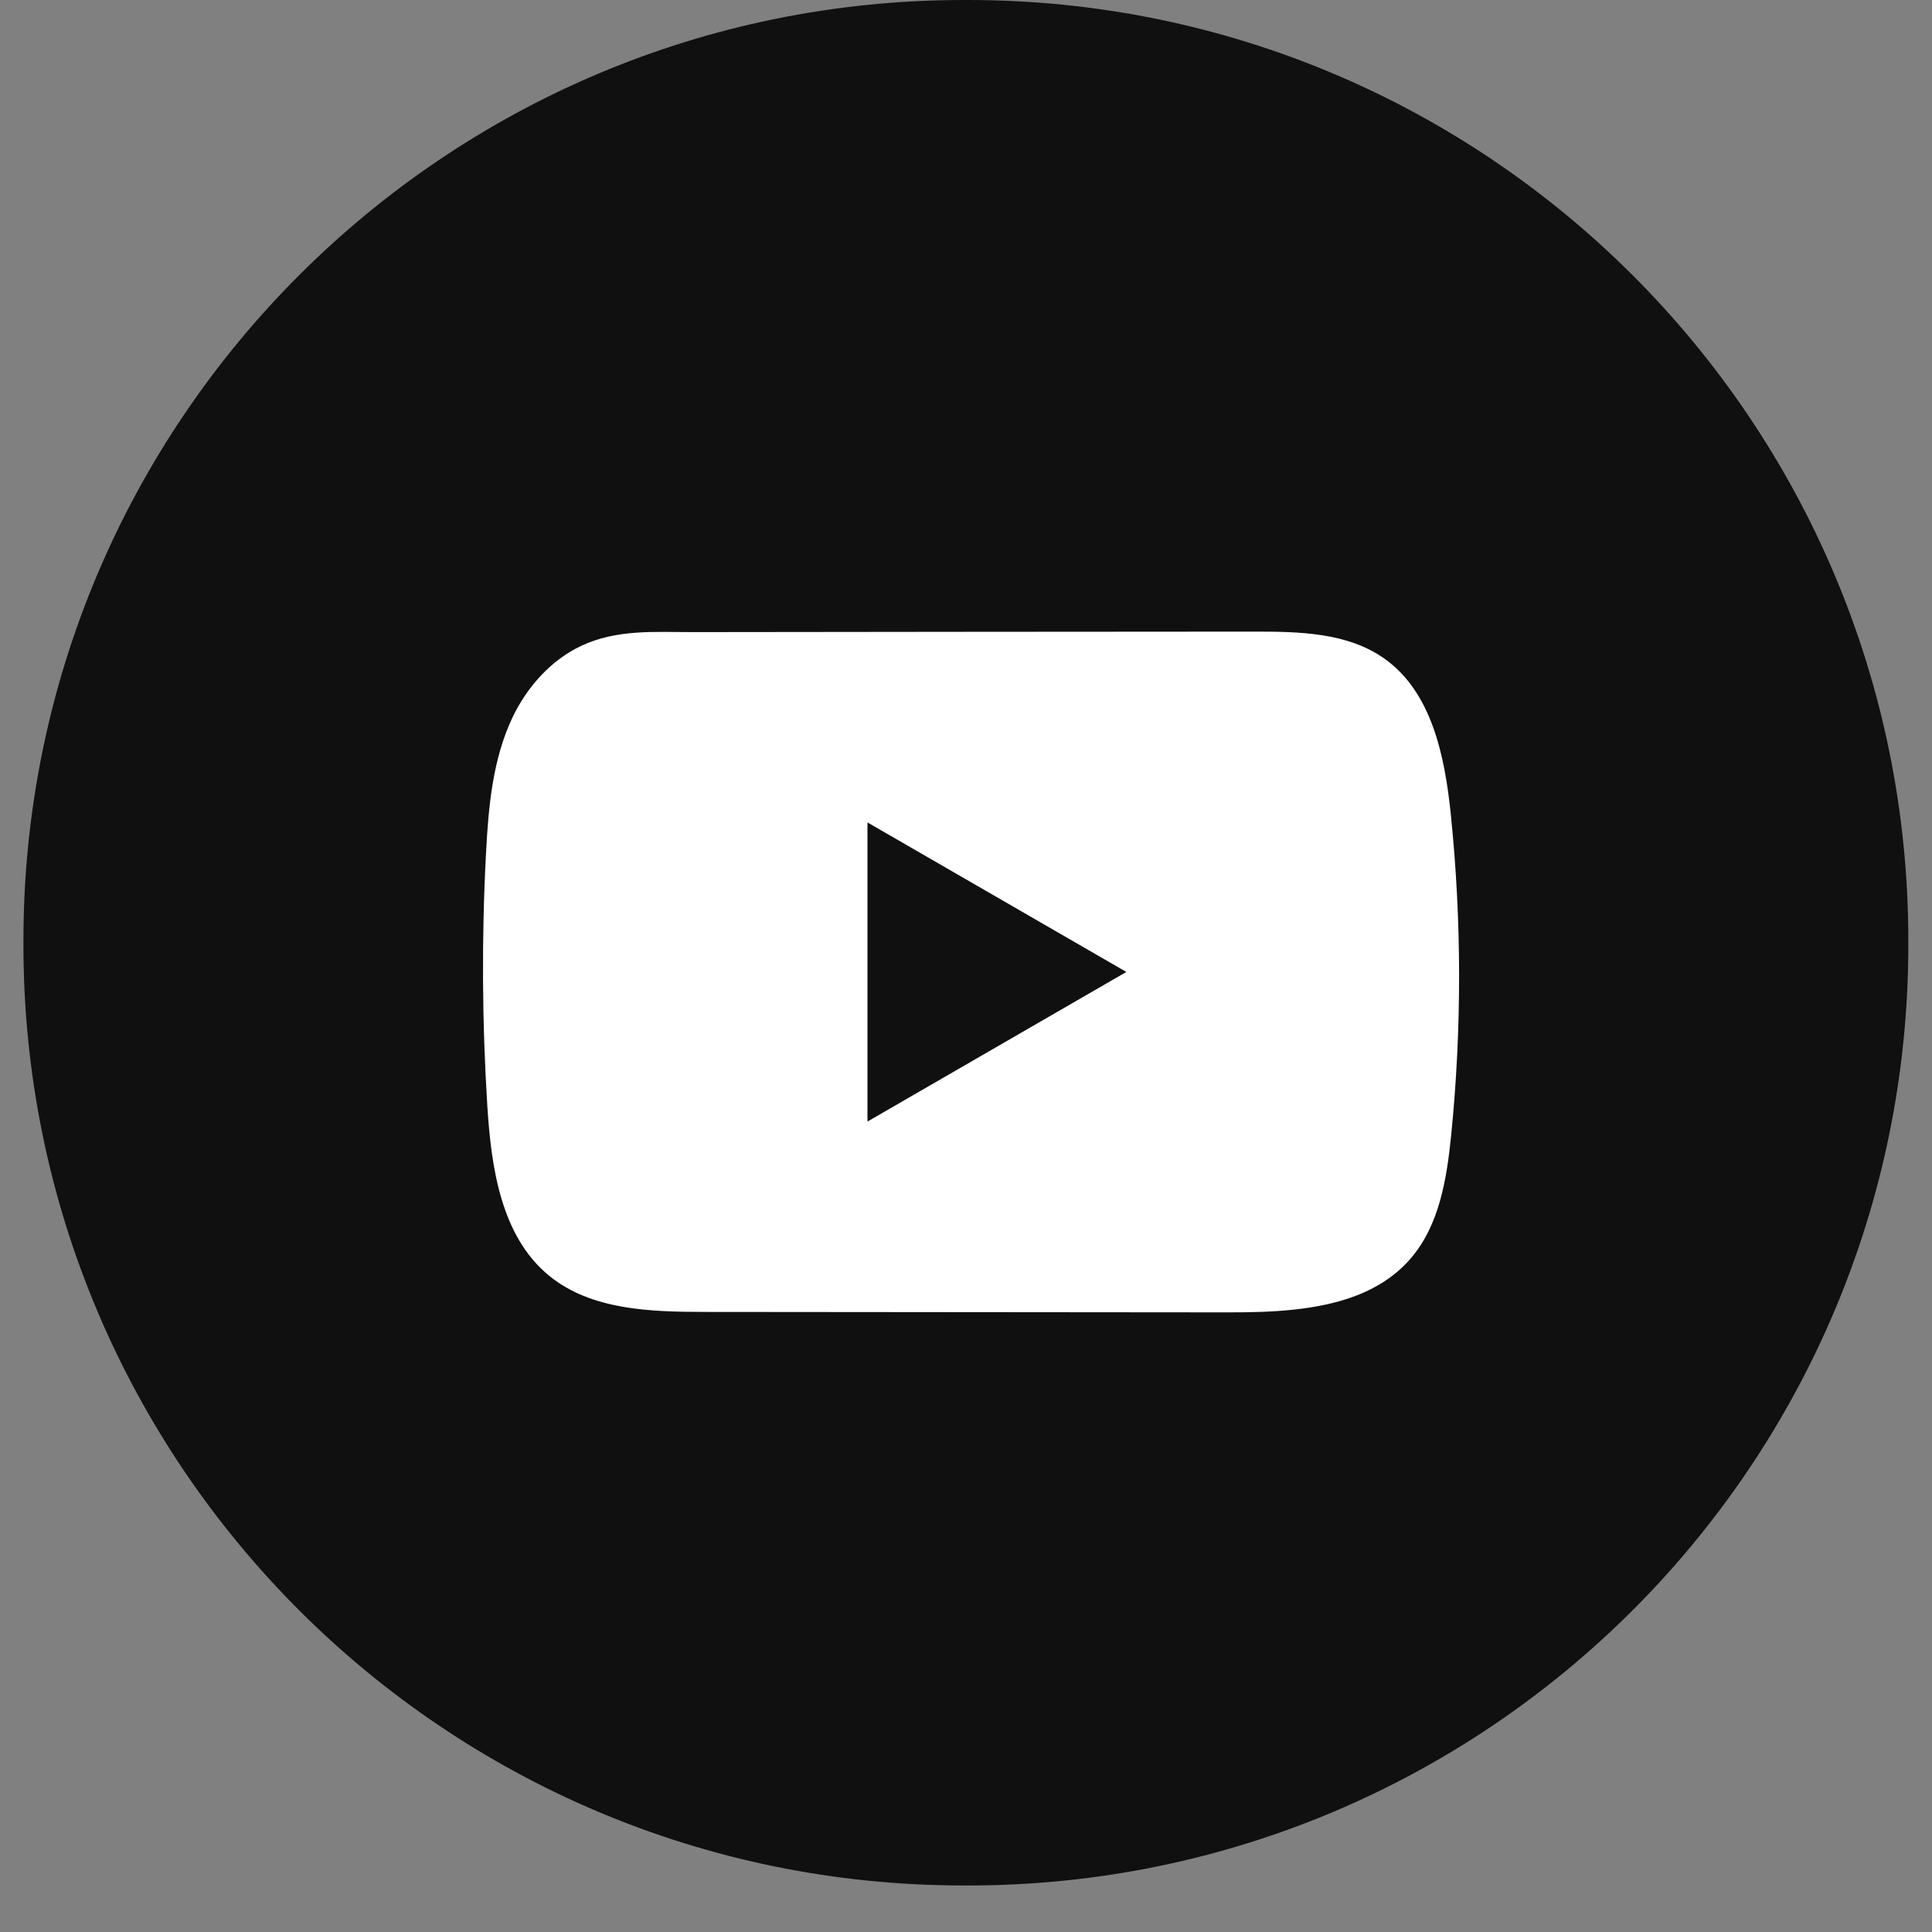
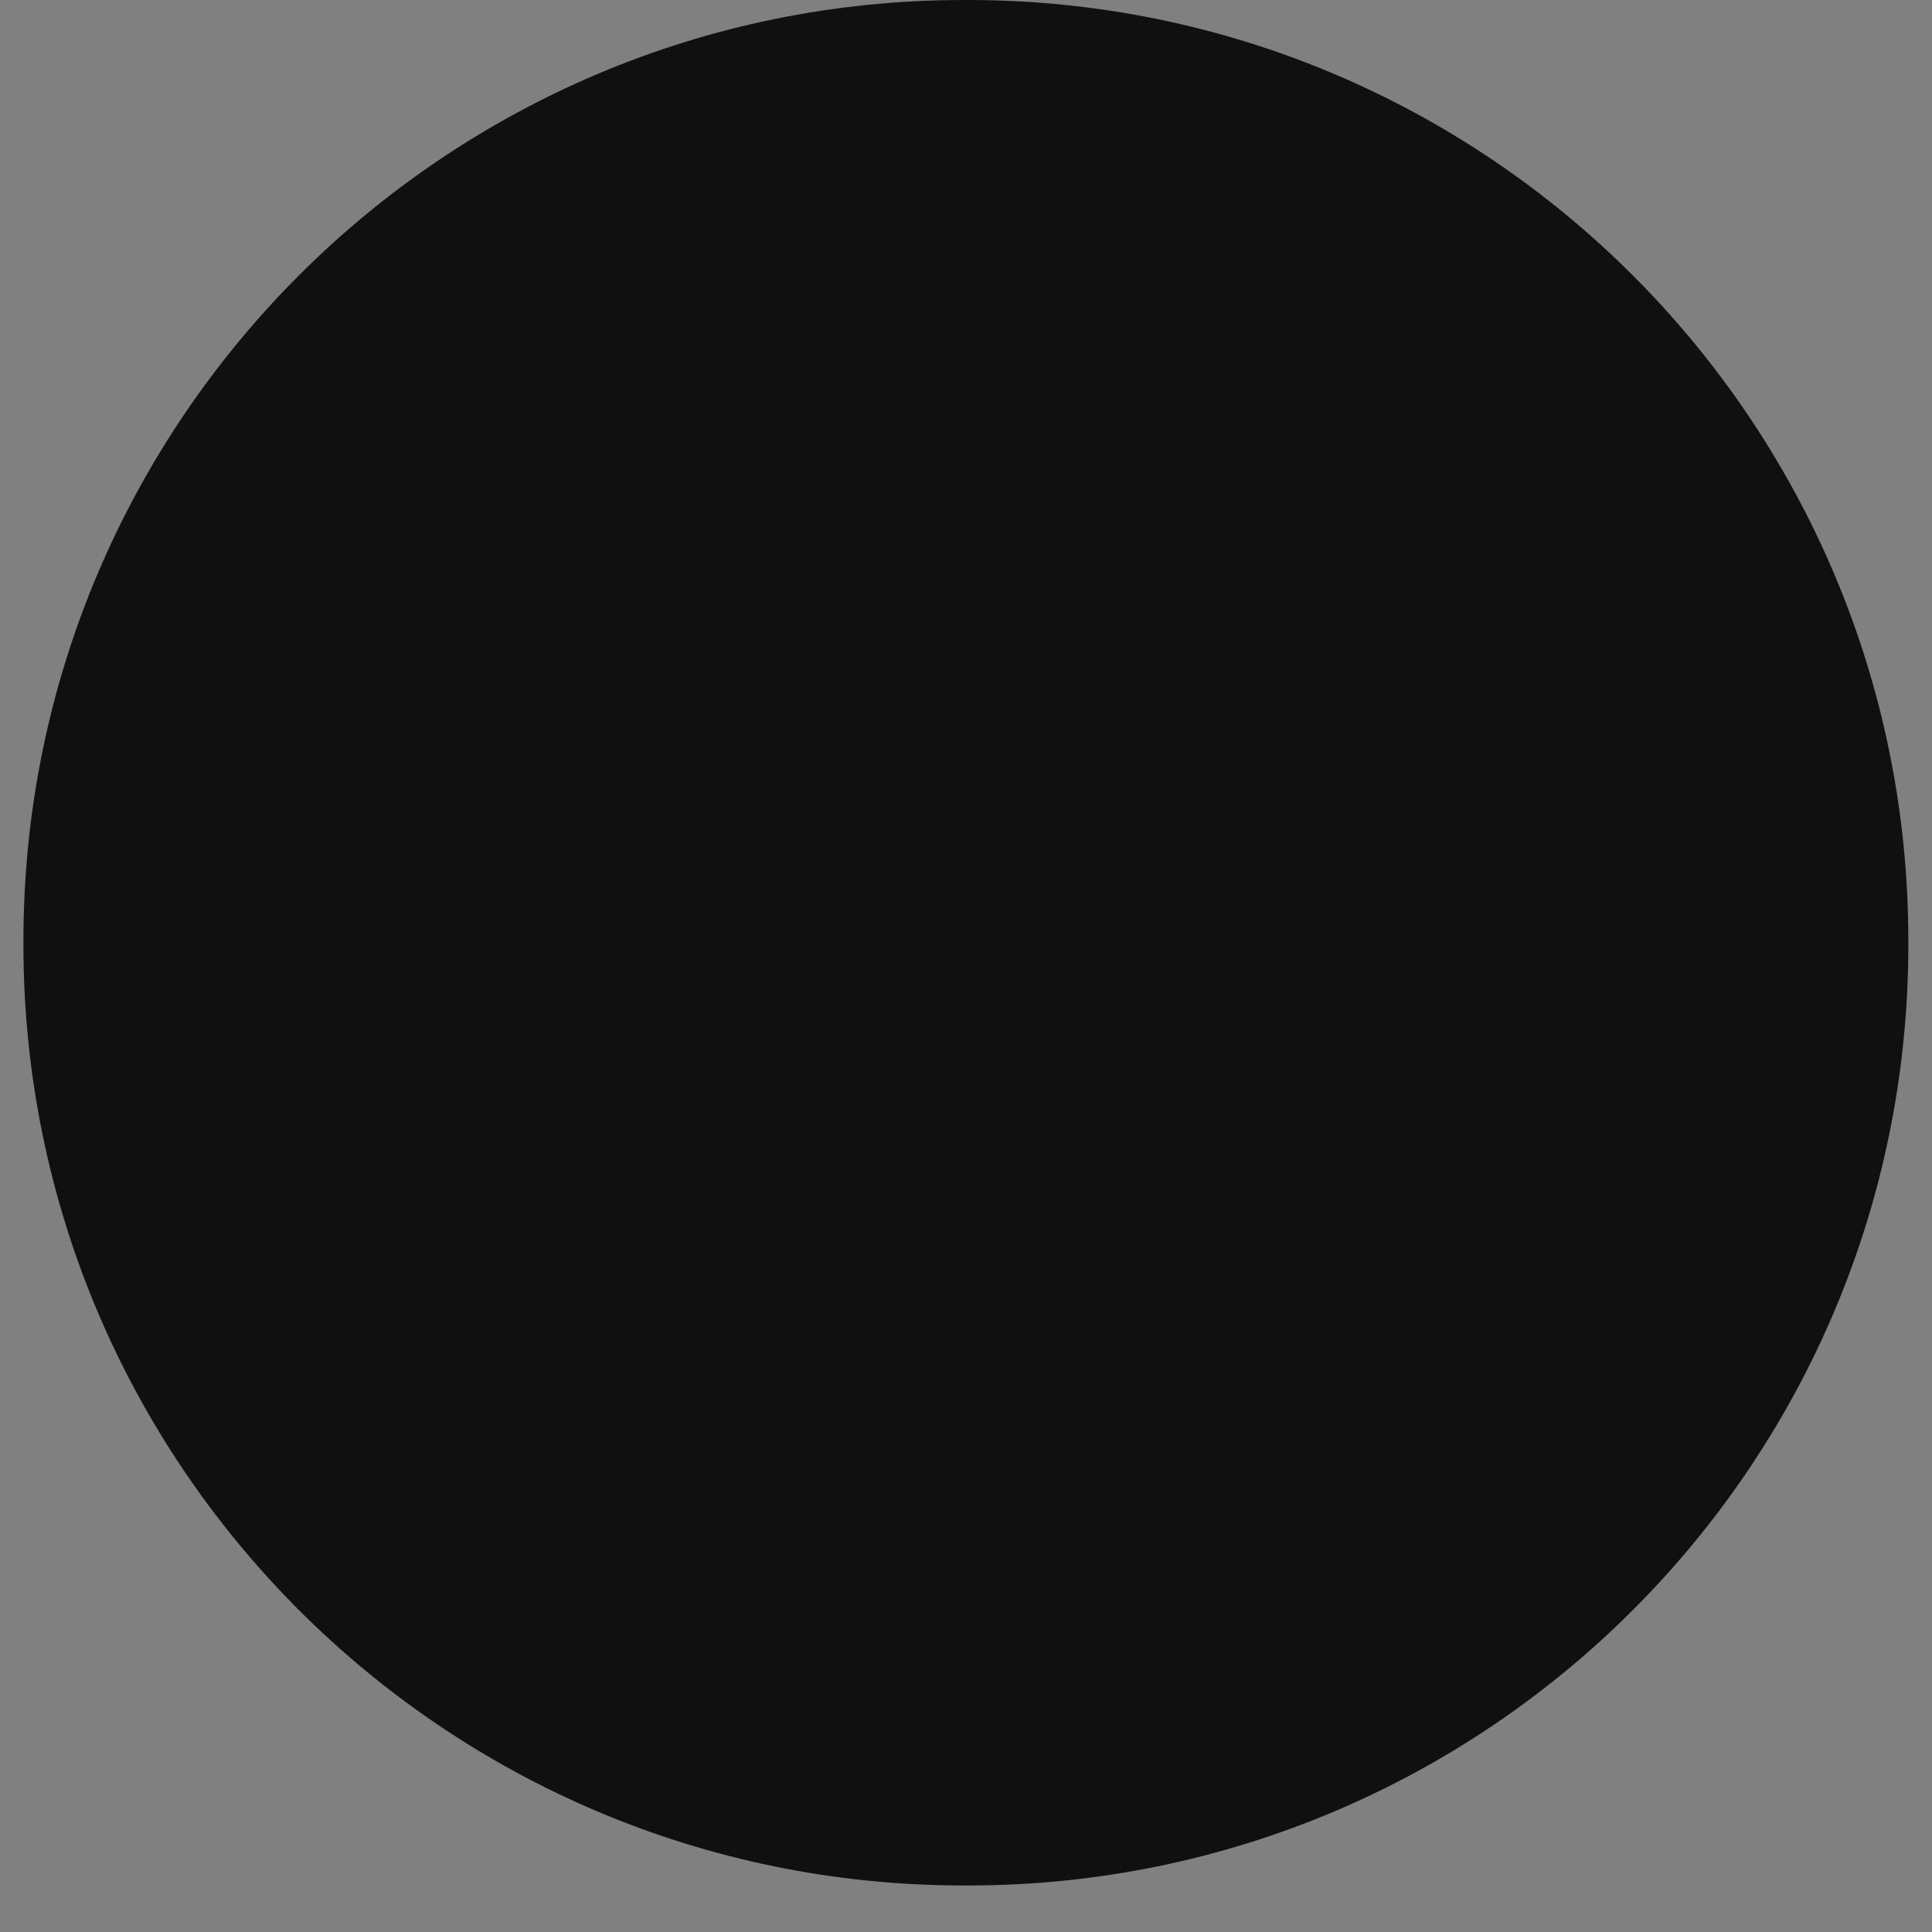
<svg xmlns="http://www.w3.org/2000/svg" width="39" height="39" viewBox="0 0 39 39" fill="none">
  <rect x="0" y="0" width="39" height="39" fill="#808080" stroke="none" />
  <path d="M19.541 0H19.454C8.971 0 0.473 8.501 0.473 18.987V19.074C0.473 29.56 8.971 38.061 19.454 38.061H19.541C30.024 38.061 38.522 29.56 38.522 19.074V18.987C38.522 8.501 30.024 0 19.541 0Z" fill="#101010" />
-   <path d="M29.286 16.434C29.165 15.265 28.904 13.974 27.946 13.295C27.203 12.768 26.228 12.749 25.317 12.75C23.391 12.75 21.464 12.753 19.539 12.754C17.686 12.757 15.834 12.758 13.982 12.76C13.208 12.76 12.456 12.7 11.738 13.035C11.121 13.323 10.638 13.87 10.347 14.479C9.944 15.325 9.86 16.284 9.811 17.22C9.721 18.924 9.731 20.633 9.838 22.337C9.917 23.58 10.117 24.954 11.077 25.746C11.929 26.448 13.131 26.482 14.235 26.483C17.741 26.487 21.247 26.49 24.754 26.492C25.203 26.493 25.672 26.485 26.131 26.435C27.032 26.337 27.891 26.079 28.47 25.411C29.055 24.738 29.205 23.8 29.294 22.913C29.51 20.76 29.507 18.586 29.286 16.434ZM17.511 22.64V16.602L22.737 19.62L17.511 22.64Z" fill="white" />
</svg>